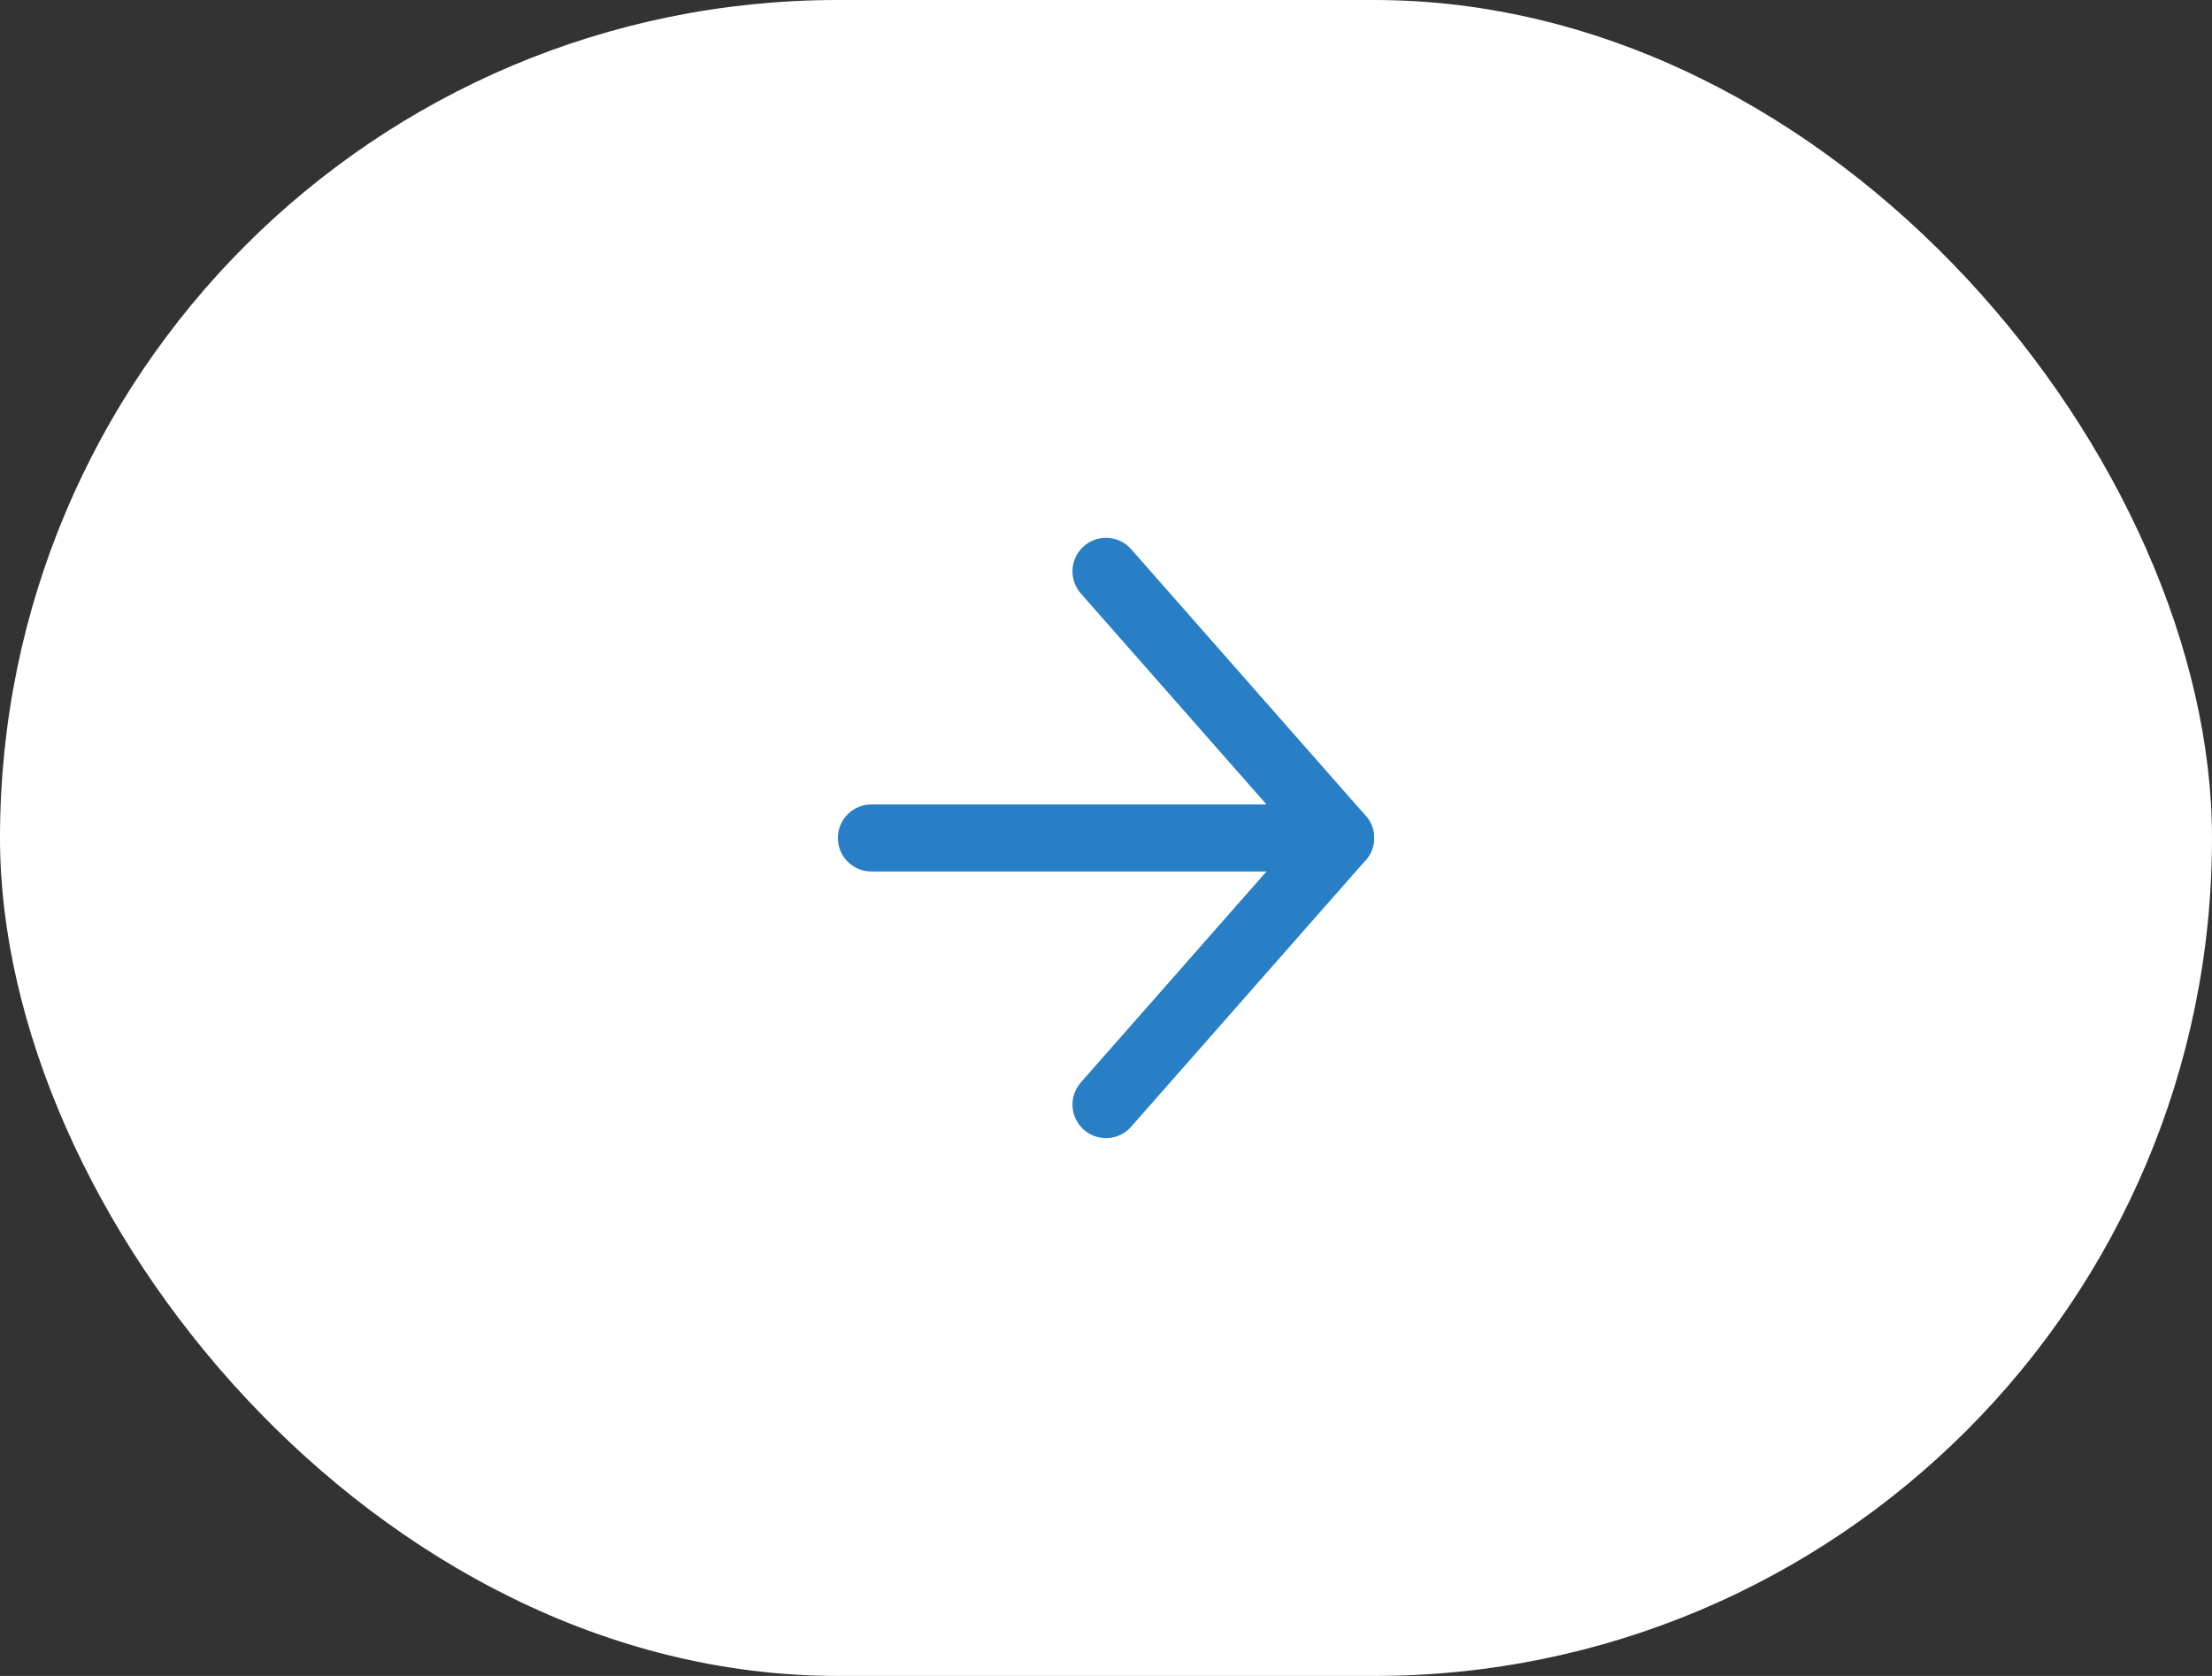
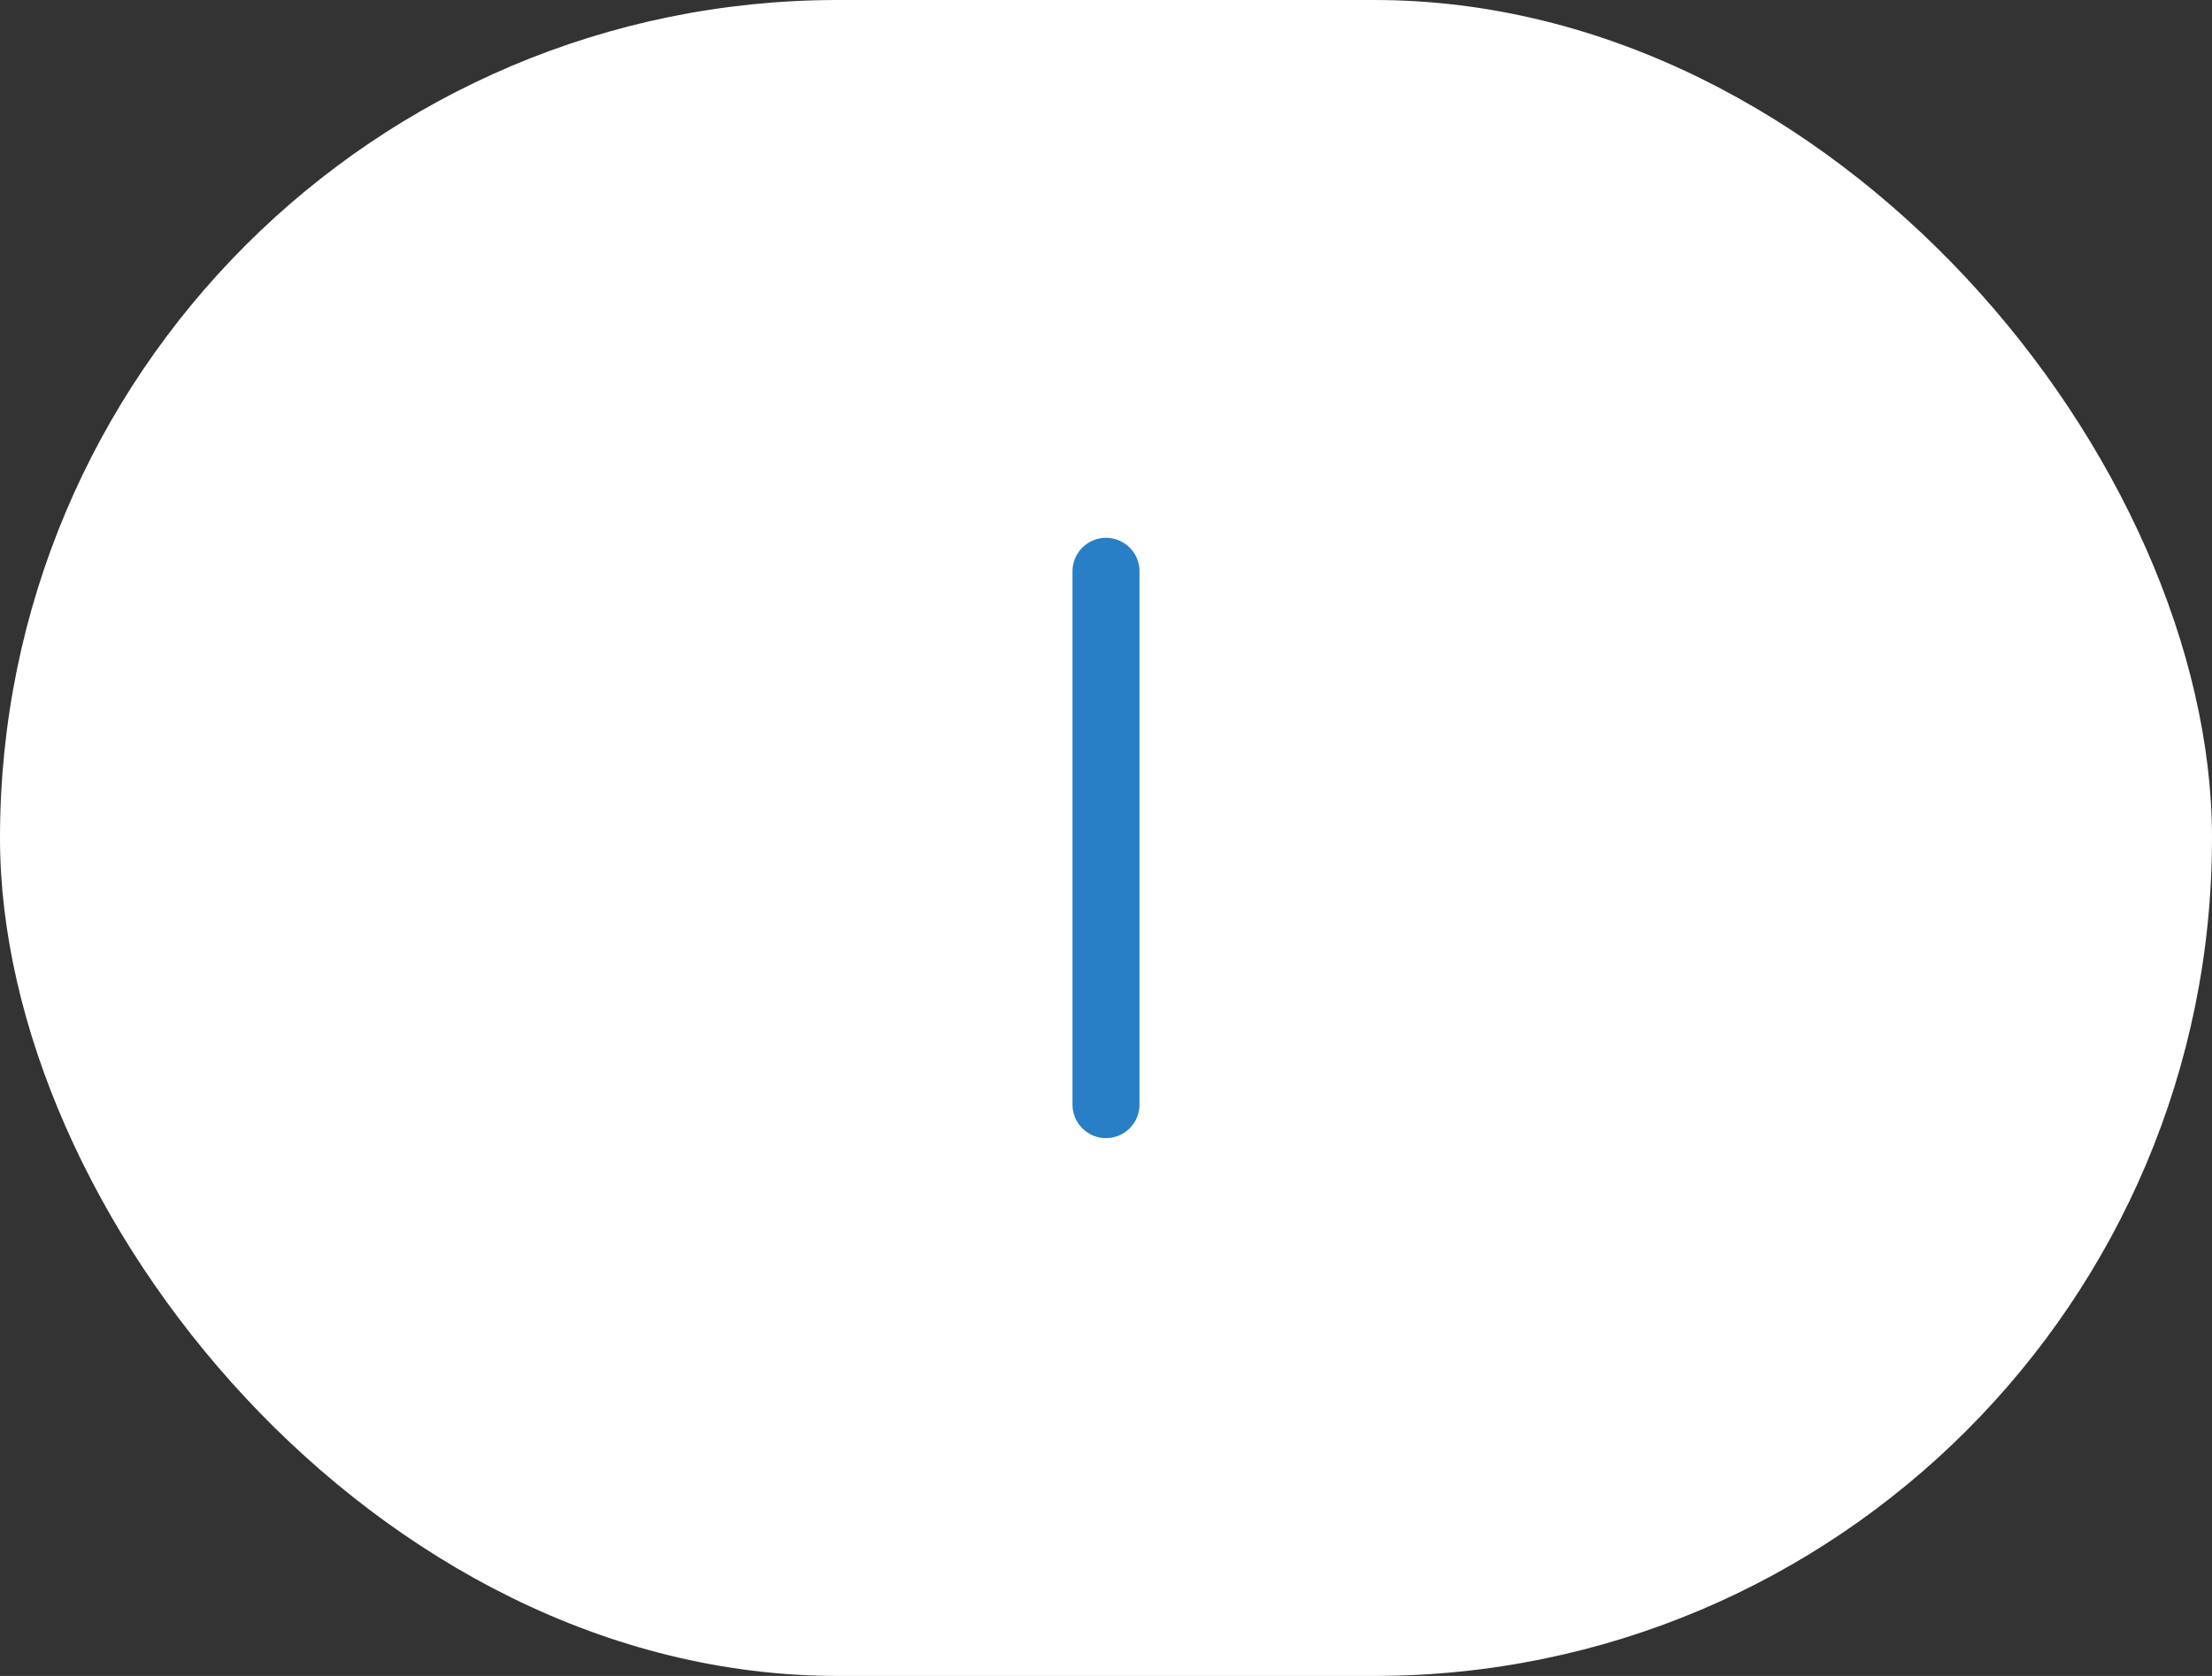
<svg xmlns="http://www.w3.org/2000/svg" width="66" height="50" viewBox="0 0 66 50" fill="none">
  <rect x="0" y="0" width="66" height="50" fill="#333333" stroke="none" />
  <rect width="66" height="50" rx="25" fill="white" />
-   <path d="M26 25H40" stroke="#287FC6" stroke-width="2" stroke-linecap="round" stroke-linejoin="round" />
-   <path d="M33 17.045L40 25L33 32.954" stroke="#287FC6" stroke-width="2" stroke-linecap="round" stroke-linejoin="round" />
+   <path d="M33 17.045L33 32.954" stroke="#287FC6" stroke-width="2" stroke-linecap="round" stroke-linejoin="round" />
</svg>